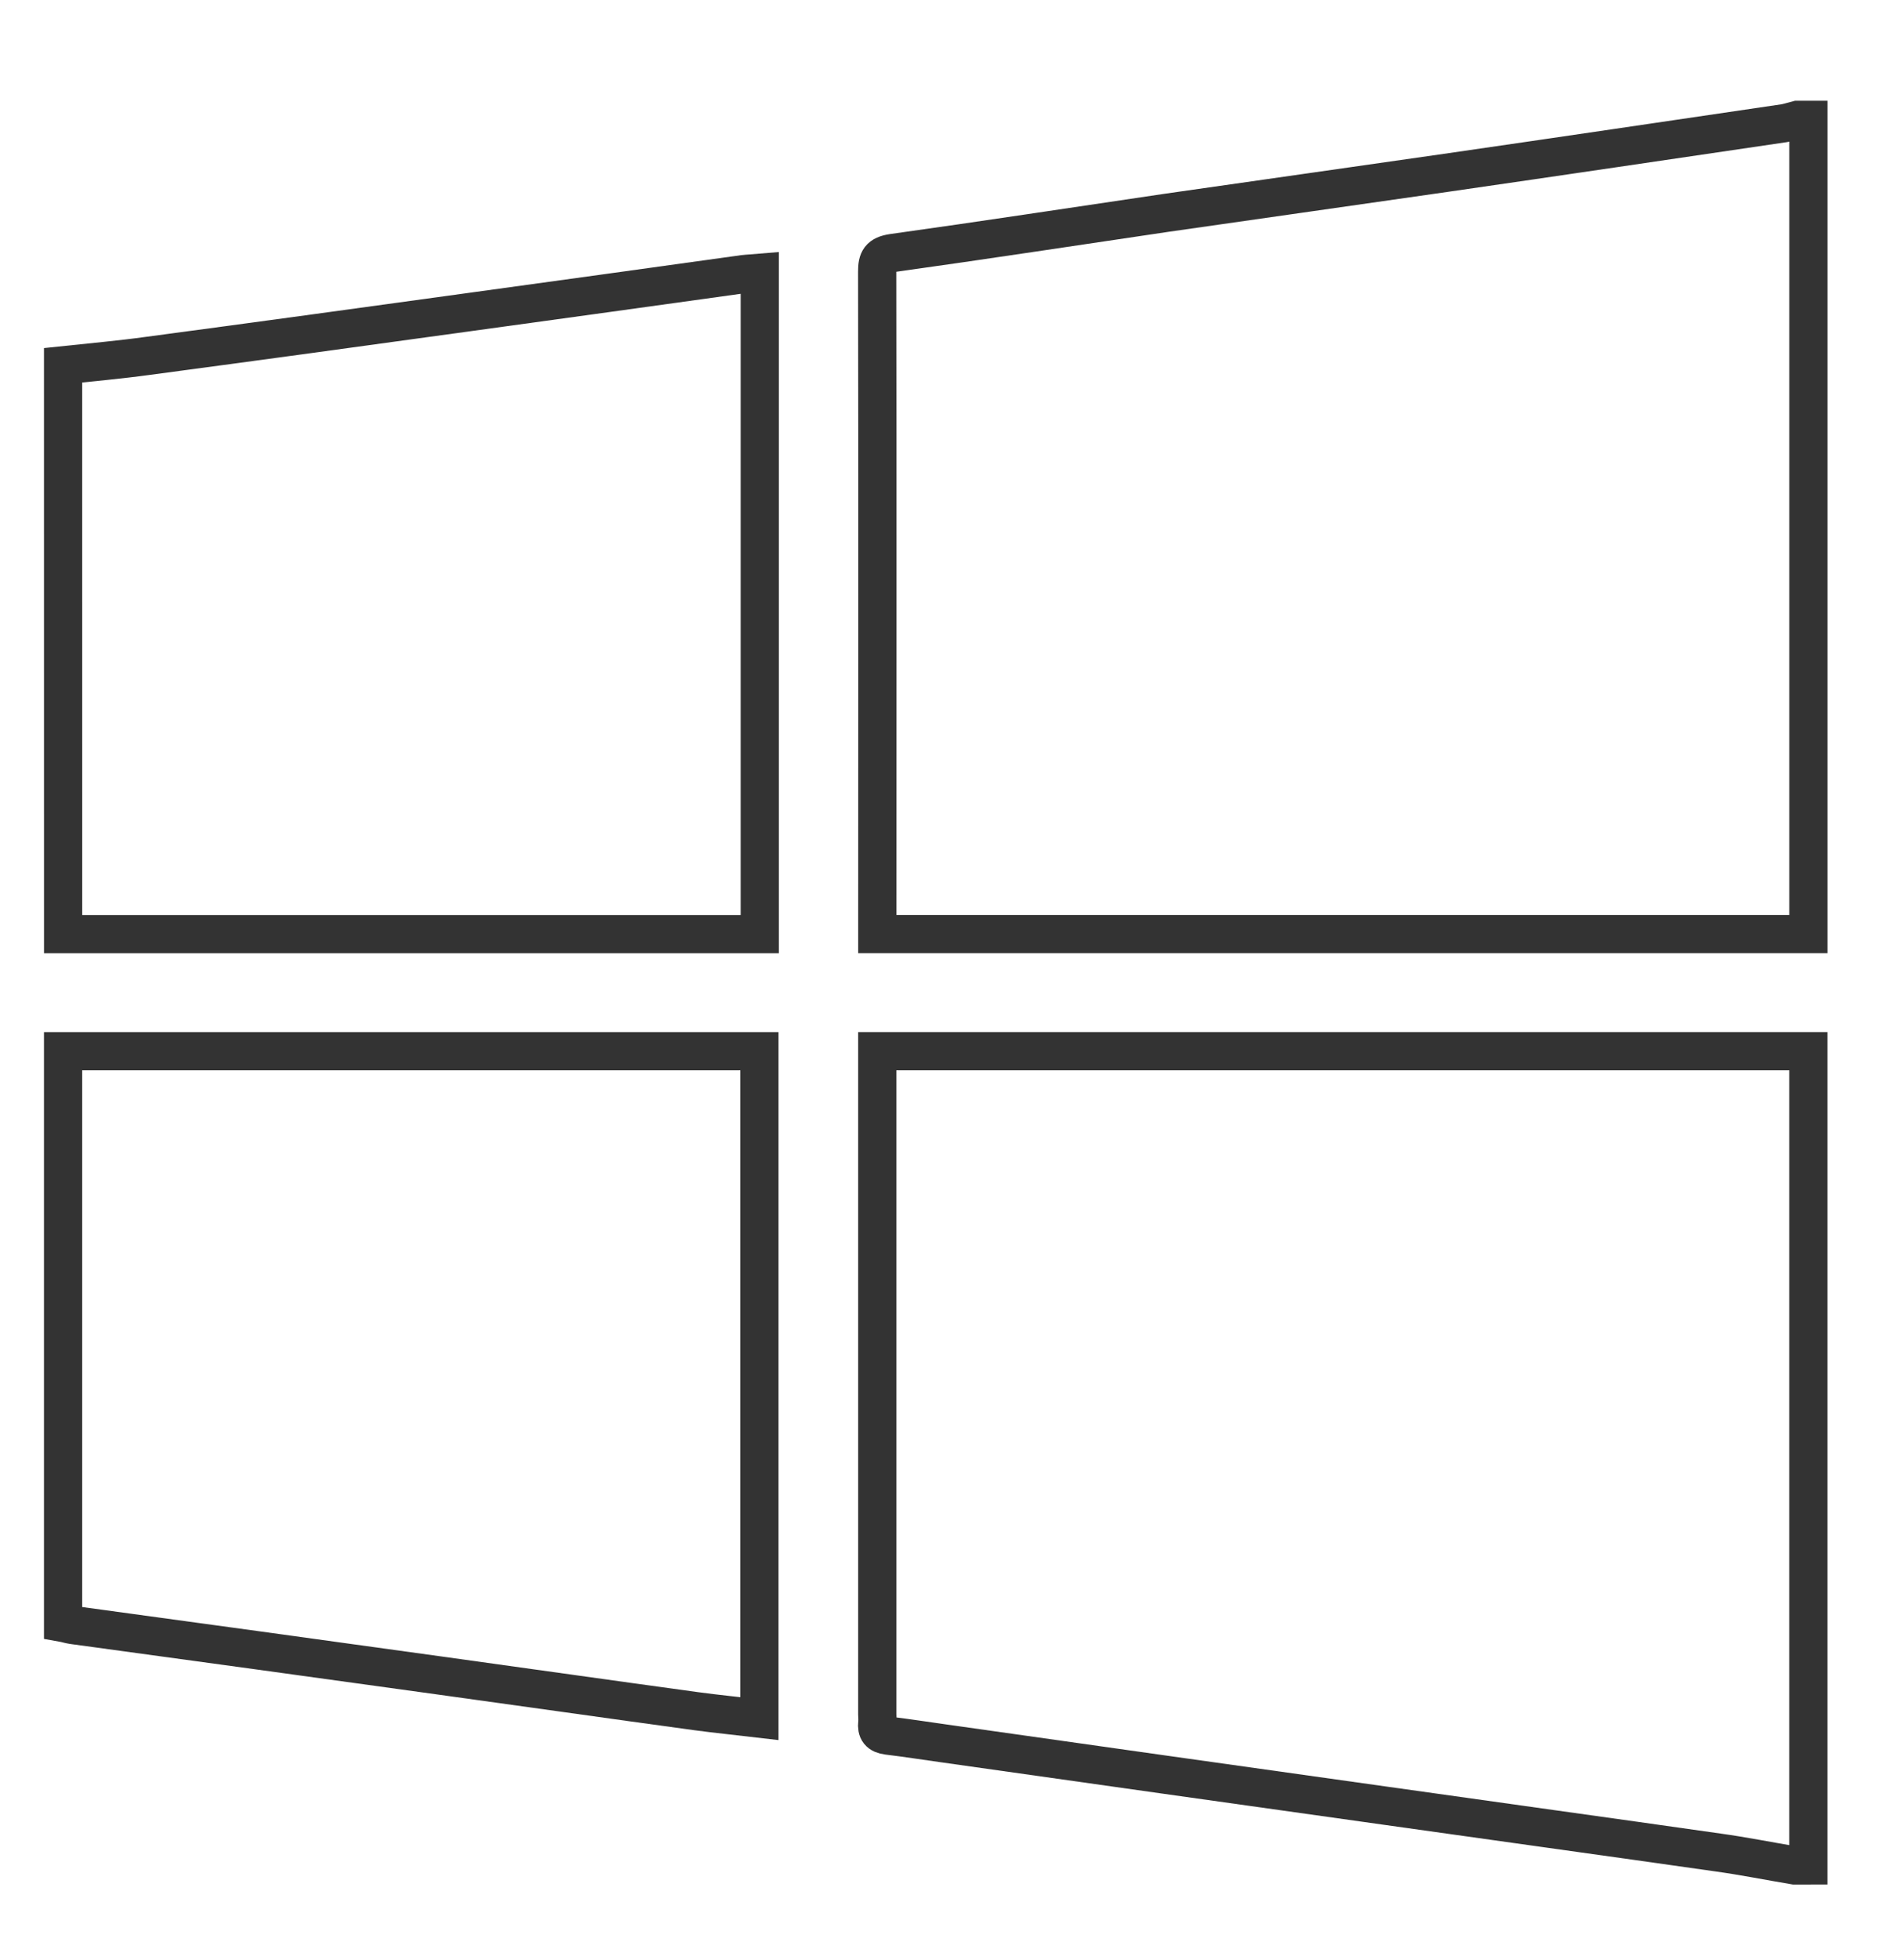
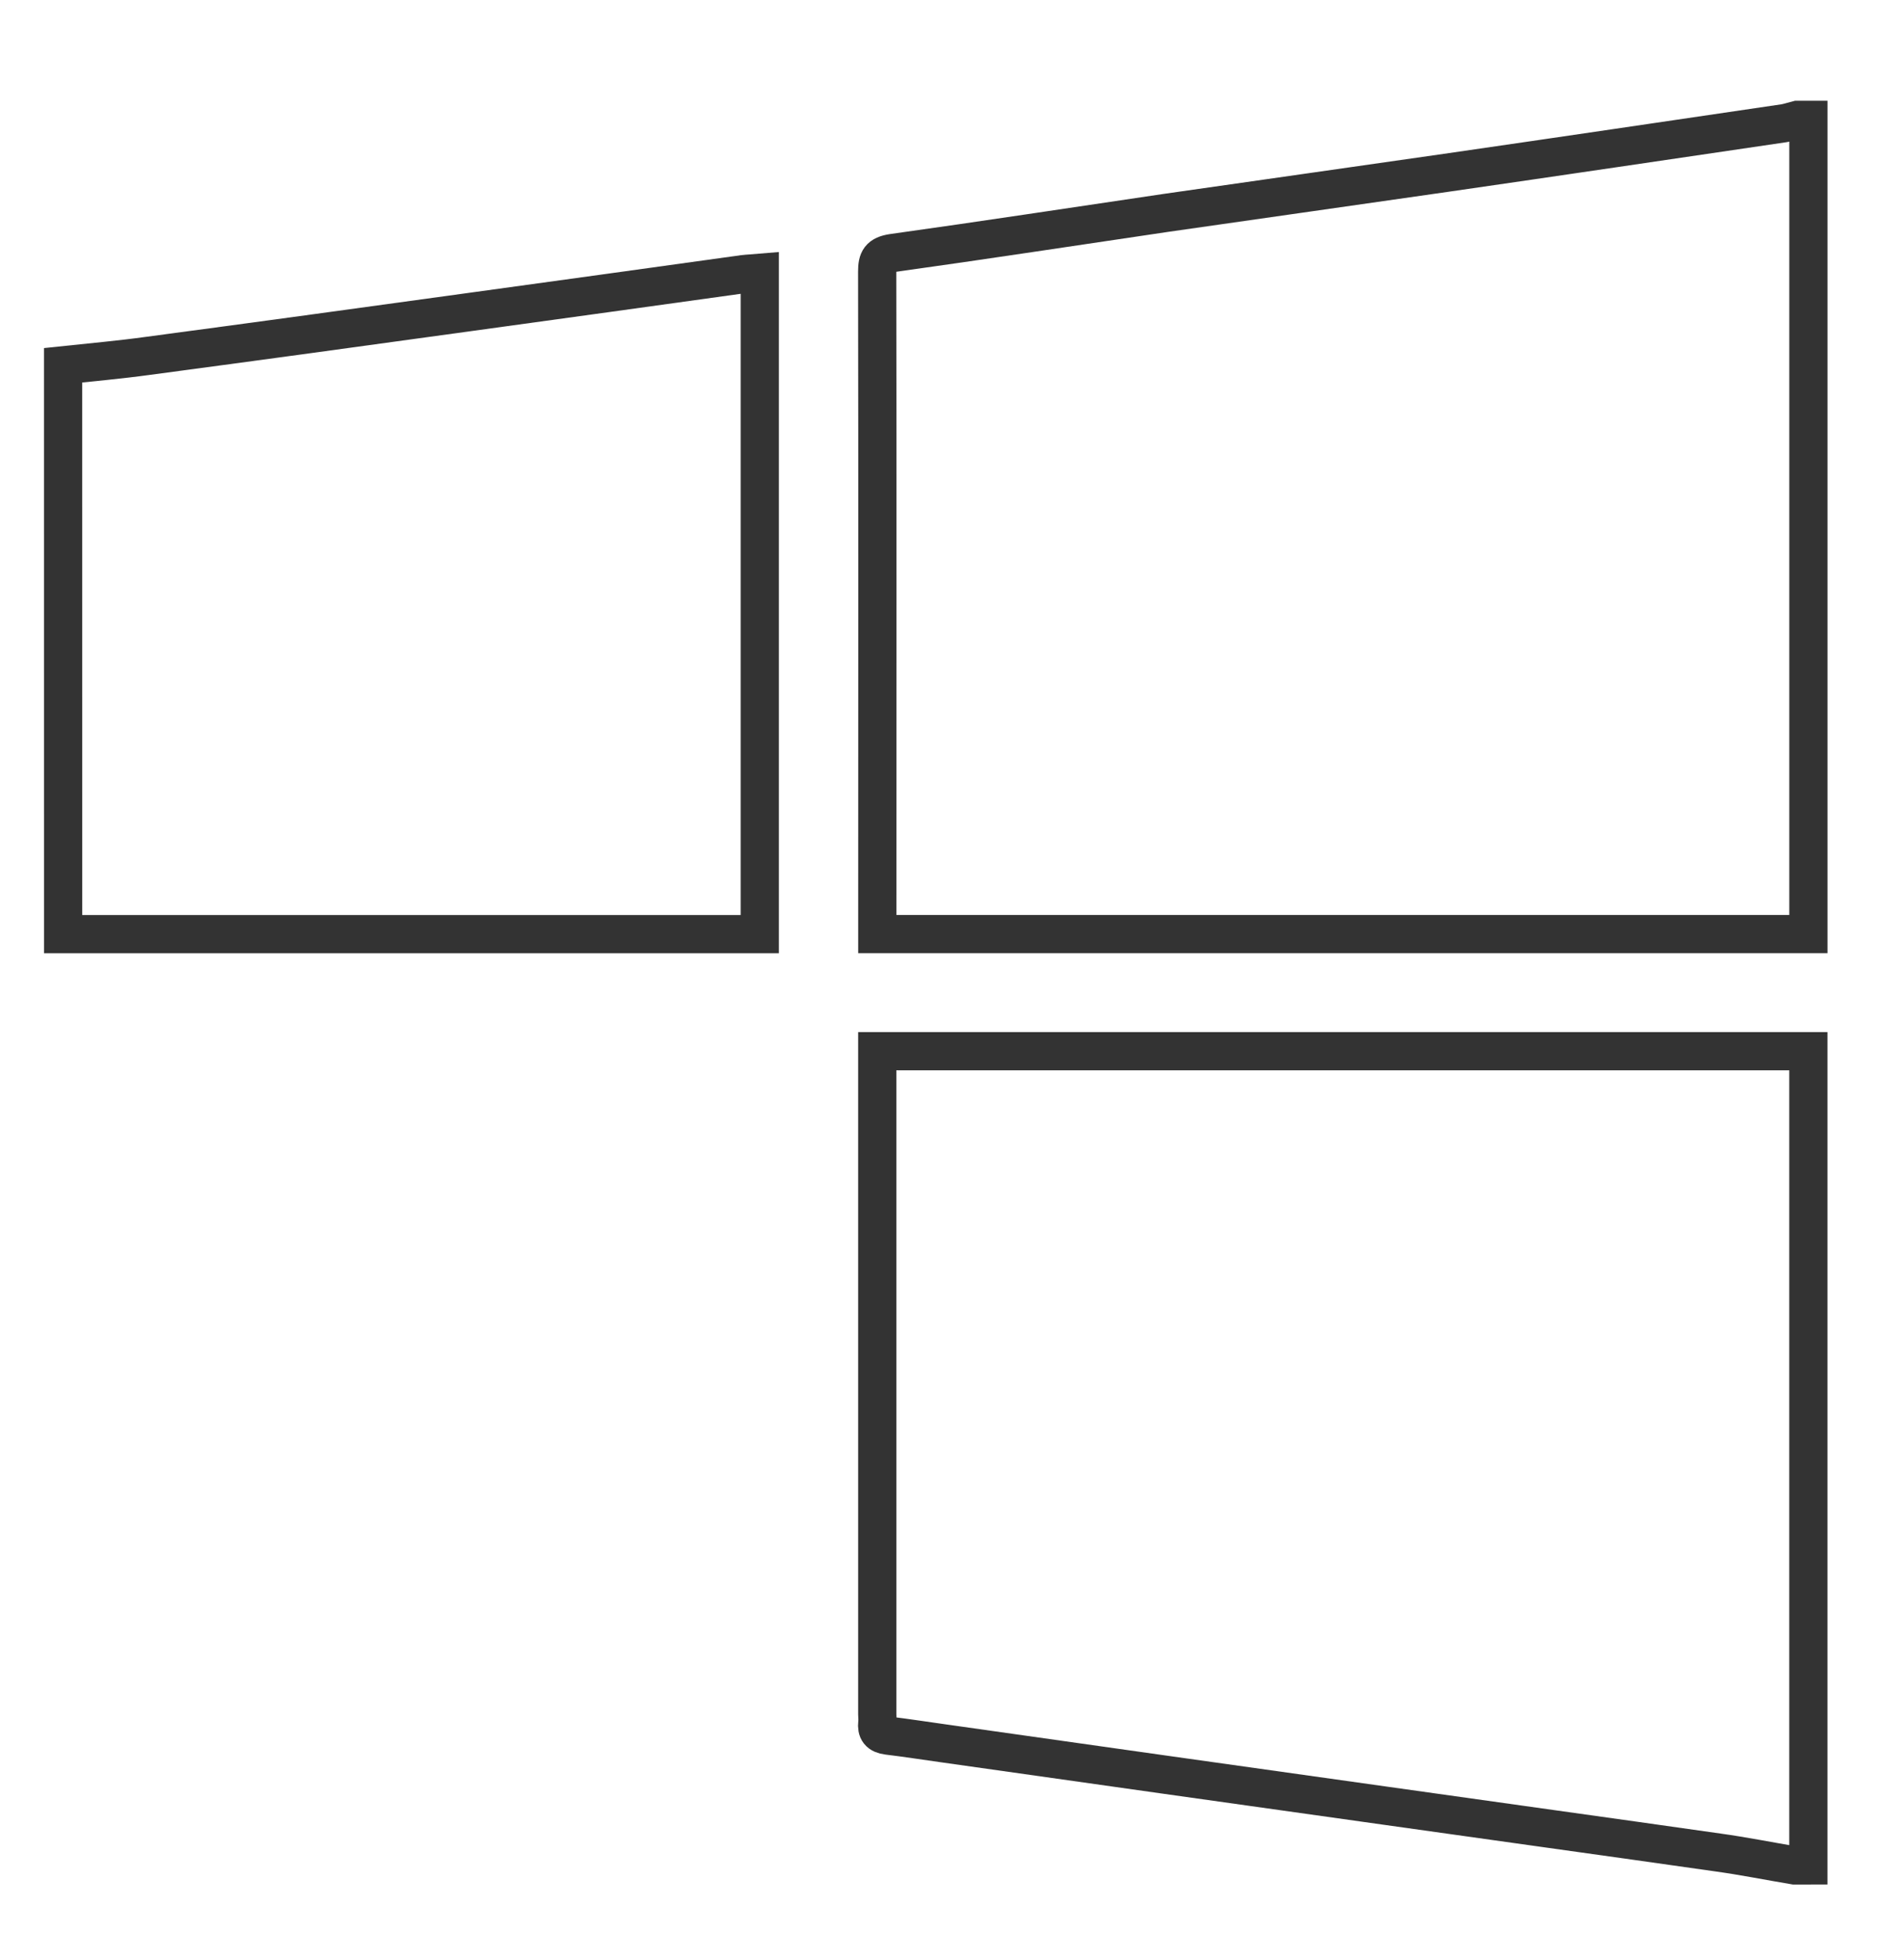
<svg xmlns="http://www.w3.org/2000/svg" version="1.1" x="0px" y="0px" width="49.833px" height="51.285px" viewBox="0 0 49.833 51.285" enable-background="new 0 0 49.833 51.285" xml:space="preserve">
  <g id="bg">
</g>
  <g id="dummy_text">
</g>
  <g id="Layer_1">
</g>
  <g id="text_1_">
</g>
  <g id="logo">
</g>
  <g id="text">
    <g>
      <path fill-rule="evenodd" clip-rule="evenodd" fill="none" stroke="#333333" stroke-miterlimit="10" d="M46.965,48.813    c-0.668-0.112-1.331-0.245-2.001-0.338c-2.907-0.415-5.821-0.816-8.737-1.229c-3.835-0.537-7.677-1.081-11.518-1.625    c-0.492-0.068-0.983-0.146-1.475-0.205c-0.226-0.029-0.295-0.128-0.274-0.332c0.013-0.073,0-0.146,0-0.221    c0-5.617,0-11.235,0-16.857c0-0.144,0-0.289,0-0.499c8.138,0,16.251,0,24.37,0c0,7.104,0,14.205,0,21.306    C47.208,48.813,47.088,48.813,46.965,48.813z" />
      <path fill-rule="evenodd" clip-rule="evenodd" fill="none" stroke="#333333" stroke-miterlimit="10" d="M47.331,24.443    c-8.107,0-16.211,0-24.37,0c0-0.161,0-0.294,0-0.422c0-5.637,0.007-11.279-0.003-16.917c0-0.308,0.068-0.431,0.4-0.483    c2.396-0.334,4.781-0.7,7.176-1.053c2.439-0.352,4.883-0.694,7.322-1.047c2.947-0.426,5.889-0.862,8.835-1.296    c0.117-0.017,0.229-0.059,0.348-0.088c0.099,0,0.194,0,0.292,0C47.331,10.237,47.331,17.338,47.331,24.443z" />
-       <path fill-rule="evenodd" clip-rule="evenodd" fill="none" stroke="#333333" stroke-miterlimit="10" d="M1.651,27.508    c6.063,0,12.127,0,18.225,0c0,5.823,0,11.622,0,17.463c-0.557-0.066-1.112-0.12-1.659-0.194c-2.226-0.304-4.453-0.622-6.679-0.929    c-3.215-0.446-6.422-0.888-9.64-1.326c-0.083-0.012-0.163-0.04-0.247-0.055C1.651,37.479,1.651,32.493,1.651,27.508z" />
      <path fill-rule="evenodd" clip-rule="evenodd" fill="none" stroke="#333333" stroke-miterlimit="10" d="M1.651,9.558    c0.735-0.078,1.473-0.143,2.207-0.244c2.795-0.373,5.587-0.755,8.378-1.141c2.405-0.329,4.813-0.665,7.218-0.999    c0.133-0.016,0.268-0.02,0.431-0.034c0,5.765,0,11.515,0,17.304c-6.084,0-12.163,0-18.233,0    C1.651,19.481,1.651,14.519,1.651,9.558z" />
    </g>
  </g>
  <g id="grid" display="none">
</g>
</svg>